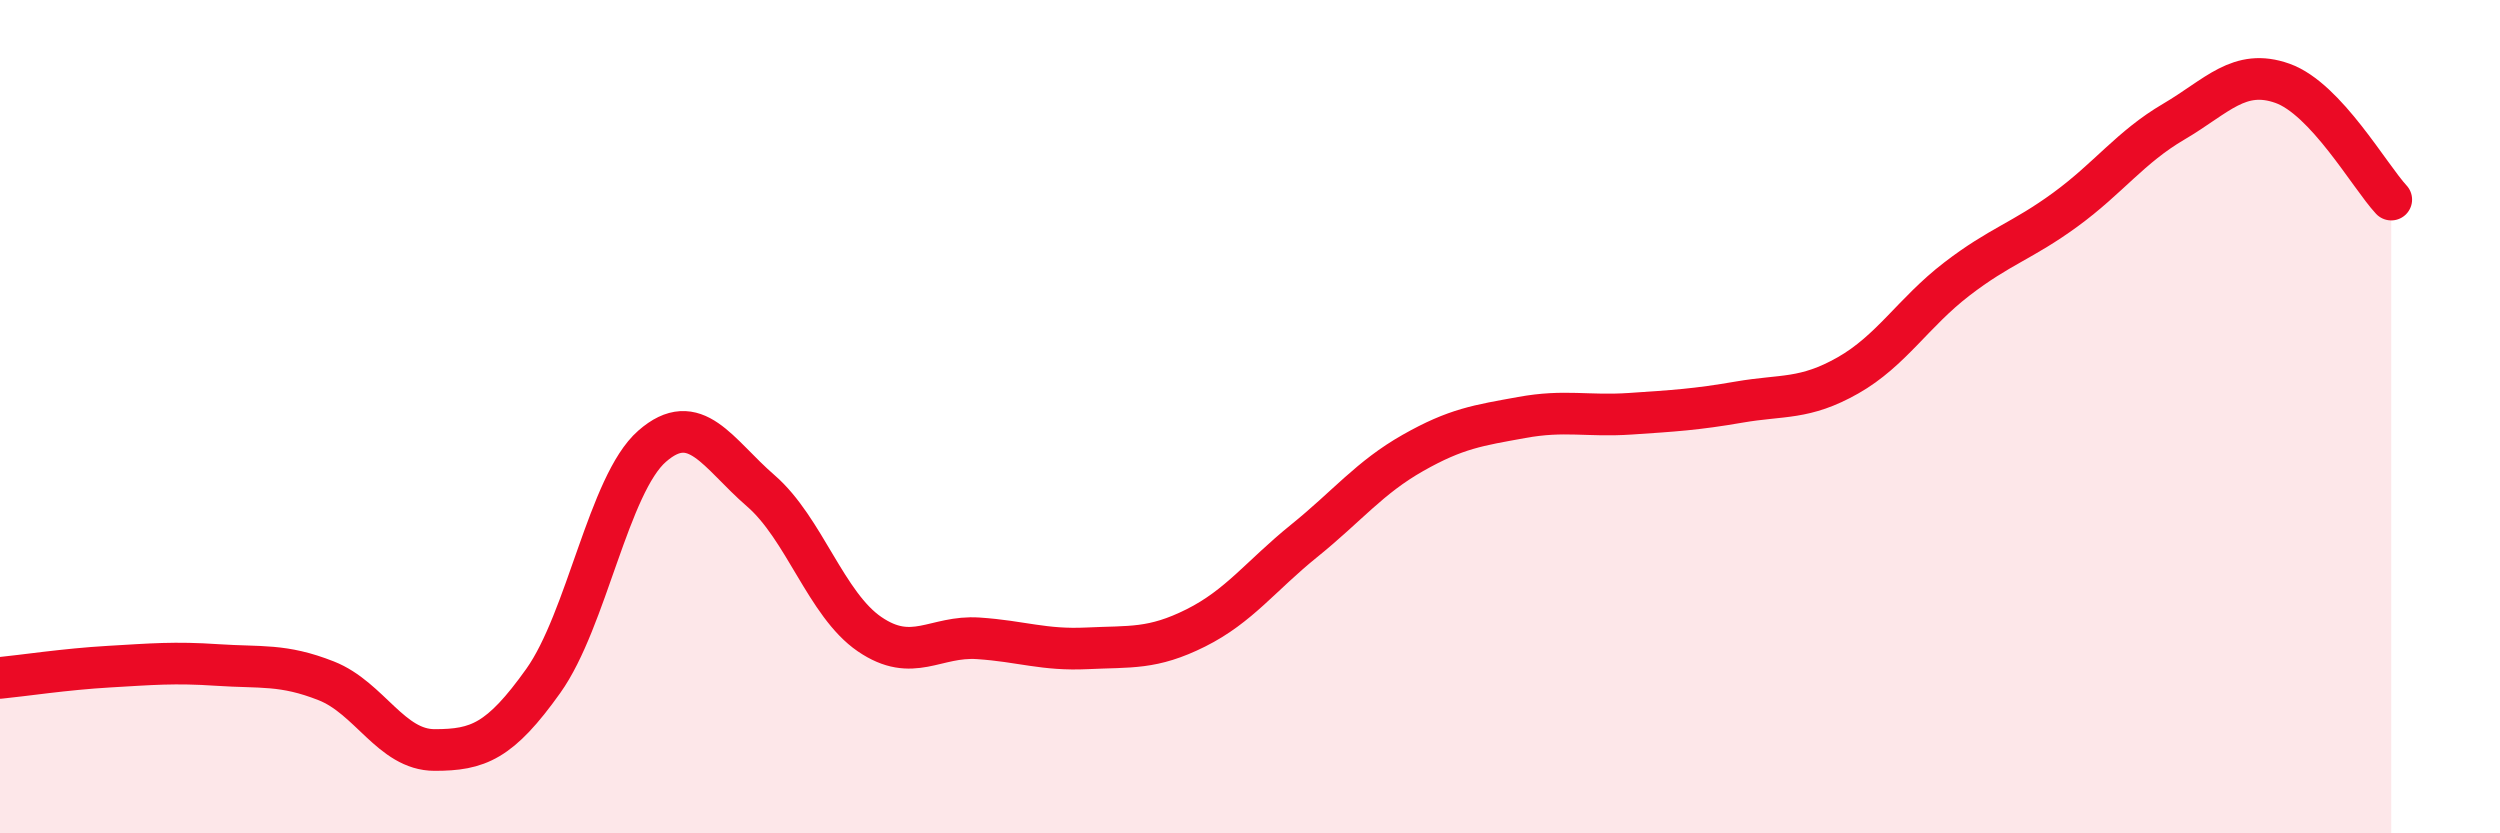
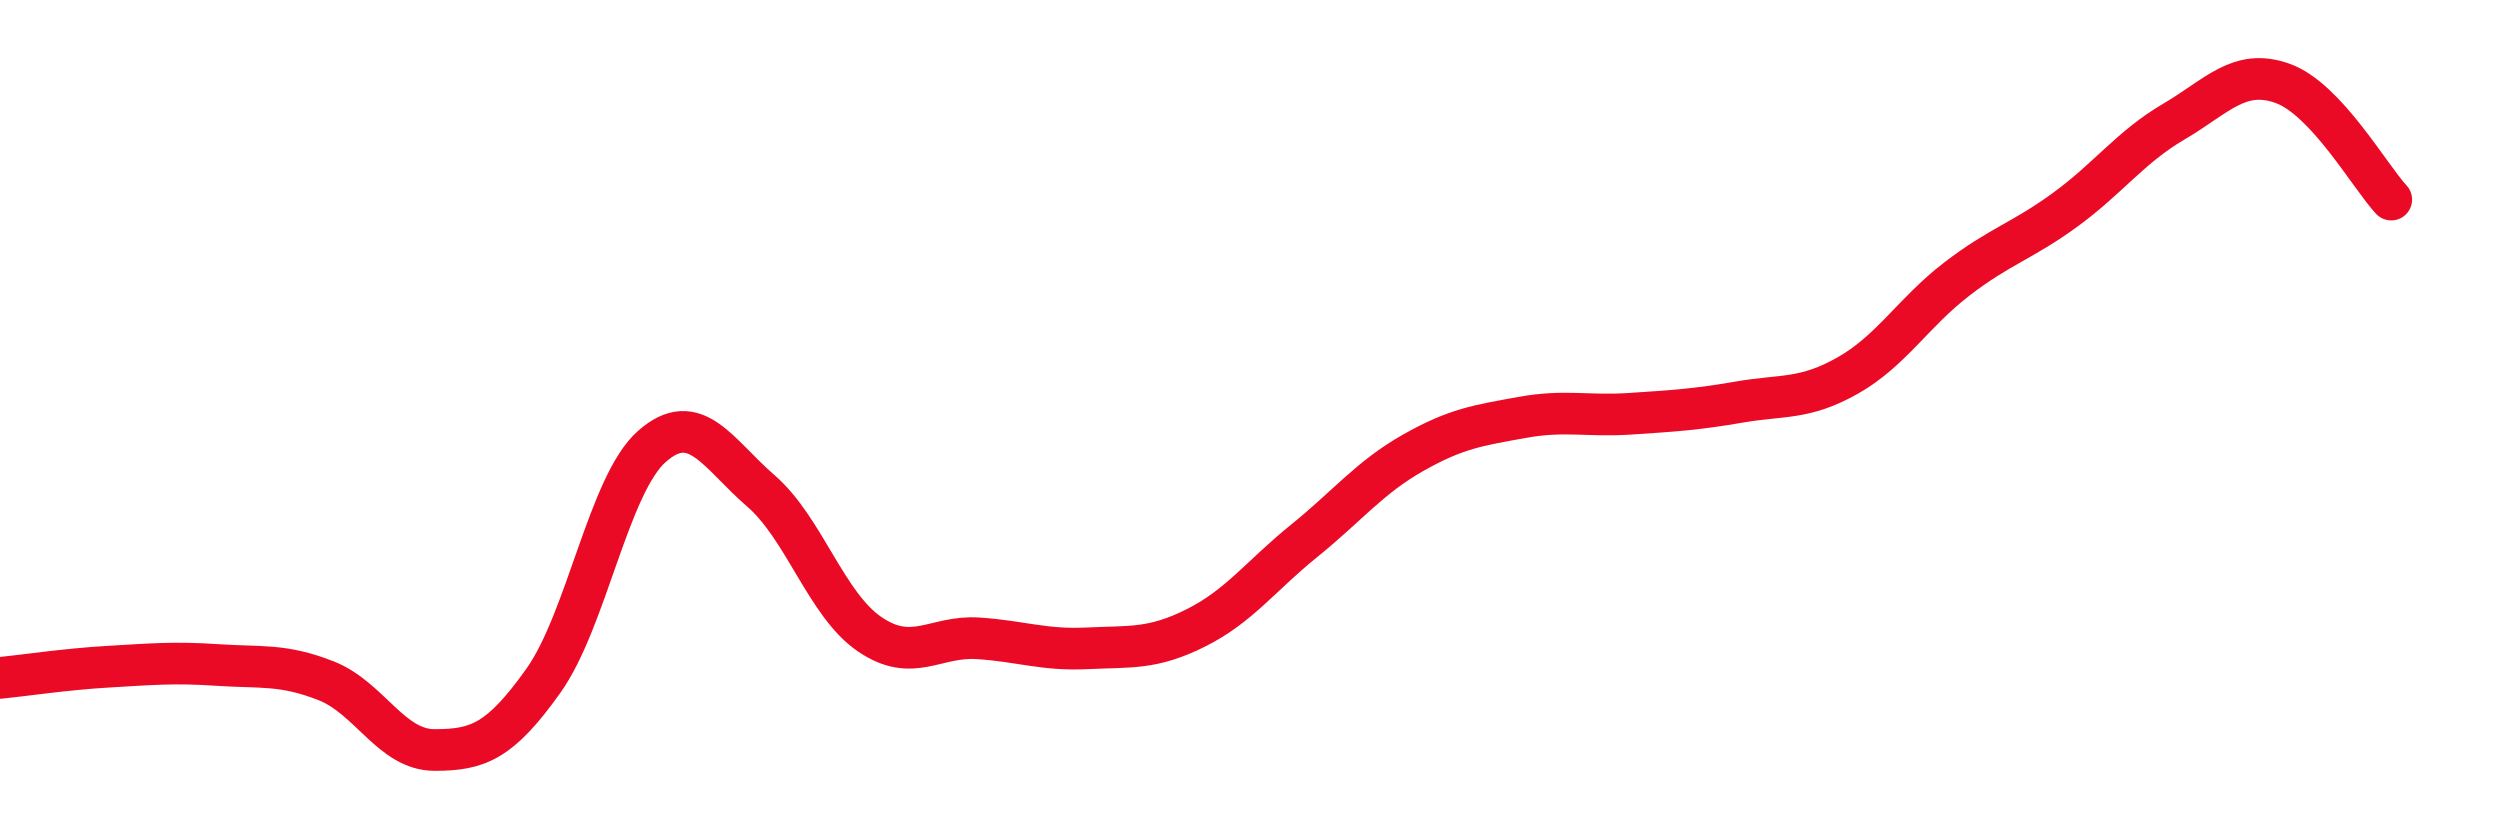
<svg xmlns="http://www.w3.org/2000/svg" width="60" height="20" viewBox="0 0 60 20">
-   <path d="M 0,16.27 C 0.52,16.22 1.57,16.06 2.61,16 C 3.65,15.94 4.18,15.89 5.22,15.96 C 6.26,16.03 6.79,15.93 7.83,16.34 C 8.87,16.75 9.39,18 10.43,18 C 11.47,18 12,17.8 13.04,16.34 C 14.08,14.88 14.61,11.62 15.65,10.71 C 16.69,9.8 17.22,10.88 18.26,11.78 C 19.3,12.68 19.83,14.51 20.87,15.22 C 21.91,15.93 22.44,15.25 23.48,15.32 C 24.52,15.39 25.05,15.61 26.09,15.56 C 27.13,15.51 27.66,15.59 28.7,15.07 C 29.74,14.55 30.26,13.82 31.3,12.98 C 32.34,12.14 32.87,11.46 33.91,10.87 C 34.95,10.28 35.48,10.21 36.52,10.02 C 37.56,9.83 38.09,10 39.13,9.93 C 40.17,9.86 40.7,9.83 41.74,9.65 C 42.78,9.47 43.31,9.6 44.35,9.01 C 45.39,8.42 45.92,7.5 46.96,6.7 C 48,5.9 48.53,5.79 49.57,5.03 C 50.61,4.27 51.13,3.53 52.17,2.92 C 53.21,2.31 53.74,1.63 54.78,2 C 55.82,2.37 56.87,4.23 57.39,4.79L57.39 20L0 20Z" fill="#EB0A25" opacity="0.1" stroke-linecap="round" stroke-linejoin="round" />
  <path d="M 0,16.27 C 0.52,16.22 1.57,16.06 2.61,16 C 3.65,15.94 4.18,15.89 5.22,15.96 C 6.26,16.03 6.79,15.93 7.83,16.34 C 8.87,16.75 9.39,18 10.43,18 C 11.47,18 12,17.8 13.04,16.34 C 14.08,14.88 14.61,11.62 15.65,10.71 C 16.69,9.8 17.22,10.88 18.26,11.78 C 19.3,12.68 19.83,14.51 20.87,15.22 C 21.91,15.93 22.44,15.25 23.48,15.32 C 24.52,15.39 25.05,15.61 26.09,15.56 C 27.13,15.51 27.66,15.59 28.7,15.07 C 29.74,14.55 30.26,13.82 31.3,12.98 C 32.34,12.14 32.87,11.46 33.91,10.87 C 34.95,10.28 35.48,10.21 36.52,10.02 C 37.56,9.83 38.09,10 39.13,9.93 C 40.17,9.86 40.7,9.83 41.74,9.65 C 42.78,9.47 43.31,9.6 44.35,9.01 C 45.39,8.42 45.92,7.5 46.96,6.7 C 48,5.9 48.53,5.79 49.57,5.03 C 50.61,4.27 51.13,3.53 52.17,2.92 C 53.21,2.31 53.74,1.63 54.78,2 C 55.82,2.37 56.87,4.23 57.39,4.79" stroke="#EB0A25" stroke-width="1" fill="none" stroke-linecap="round" stroke-linejoin="round" />
</svg>